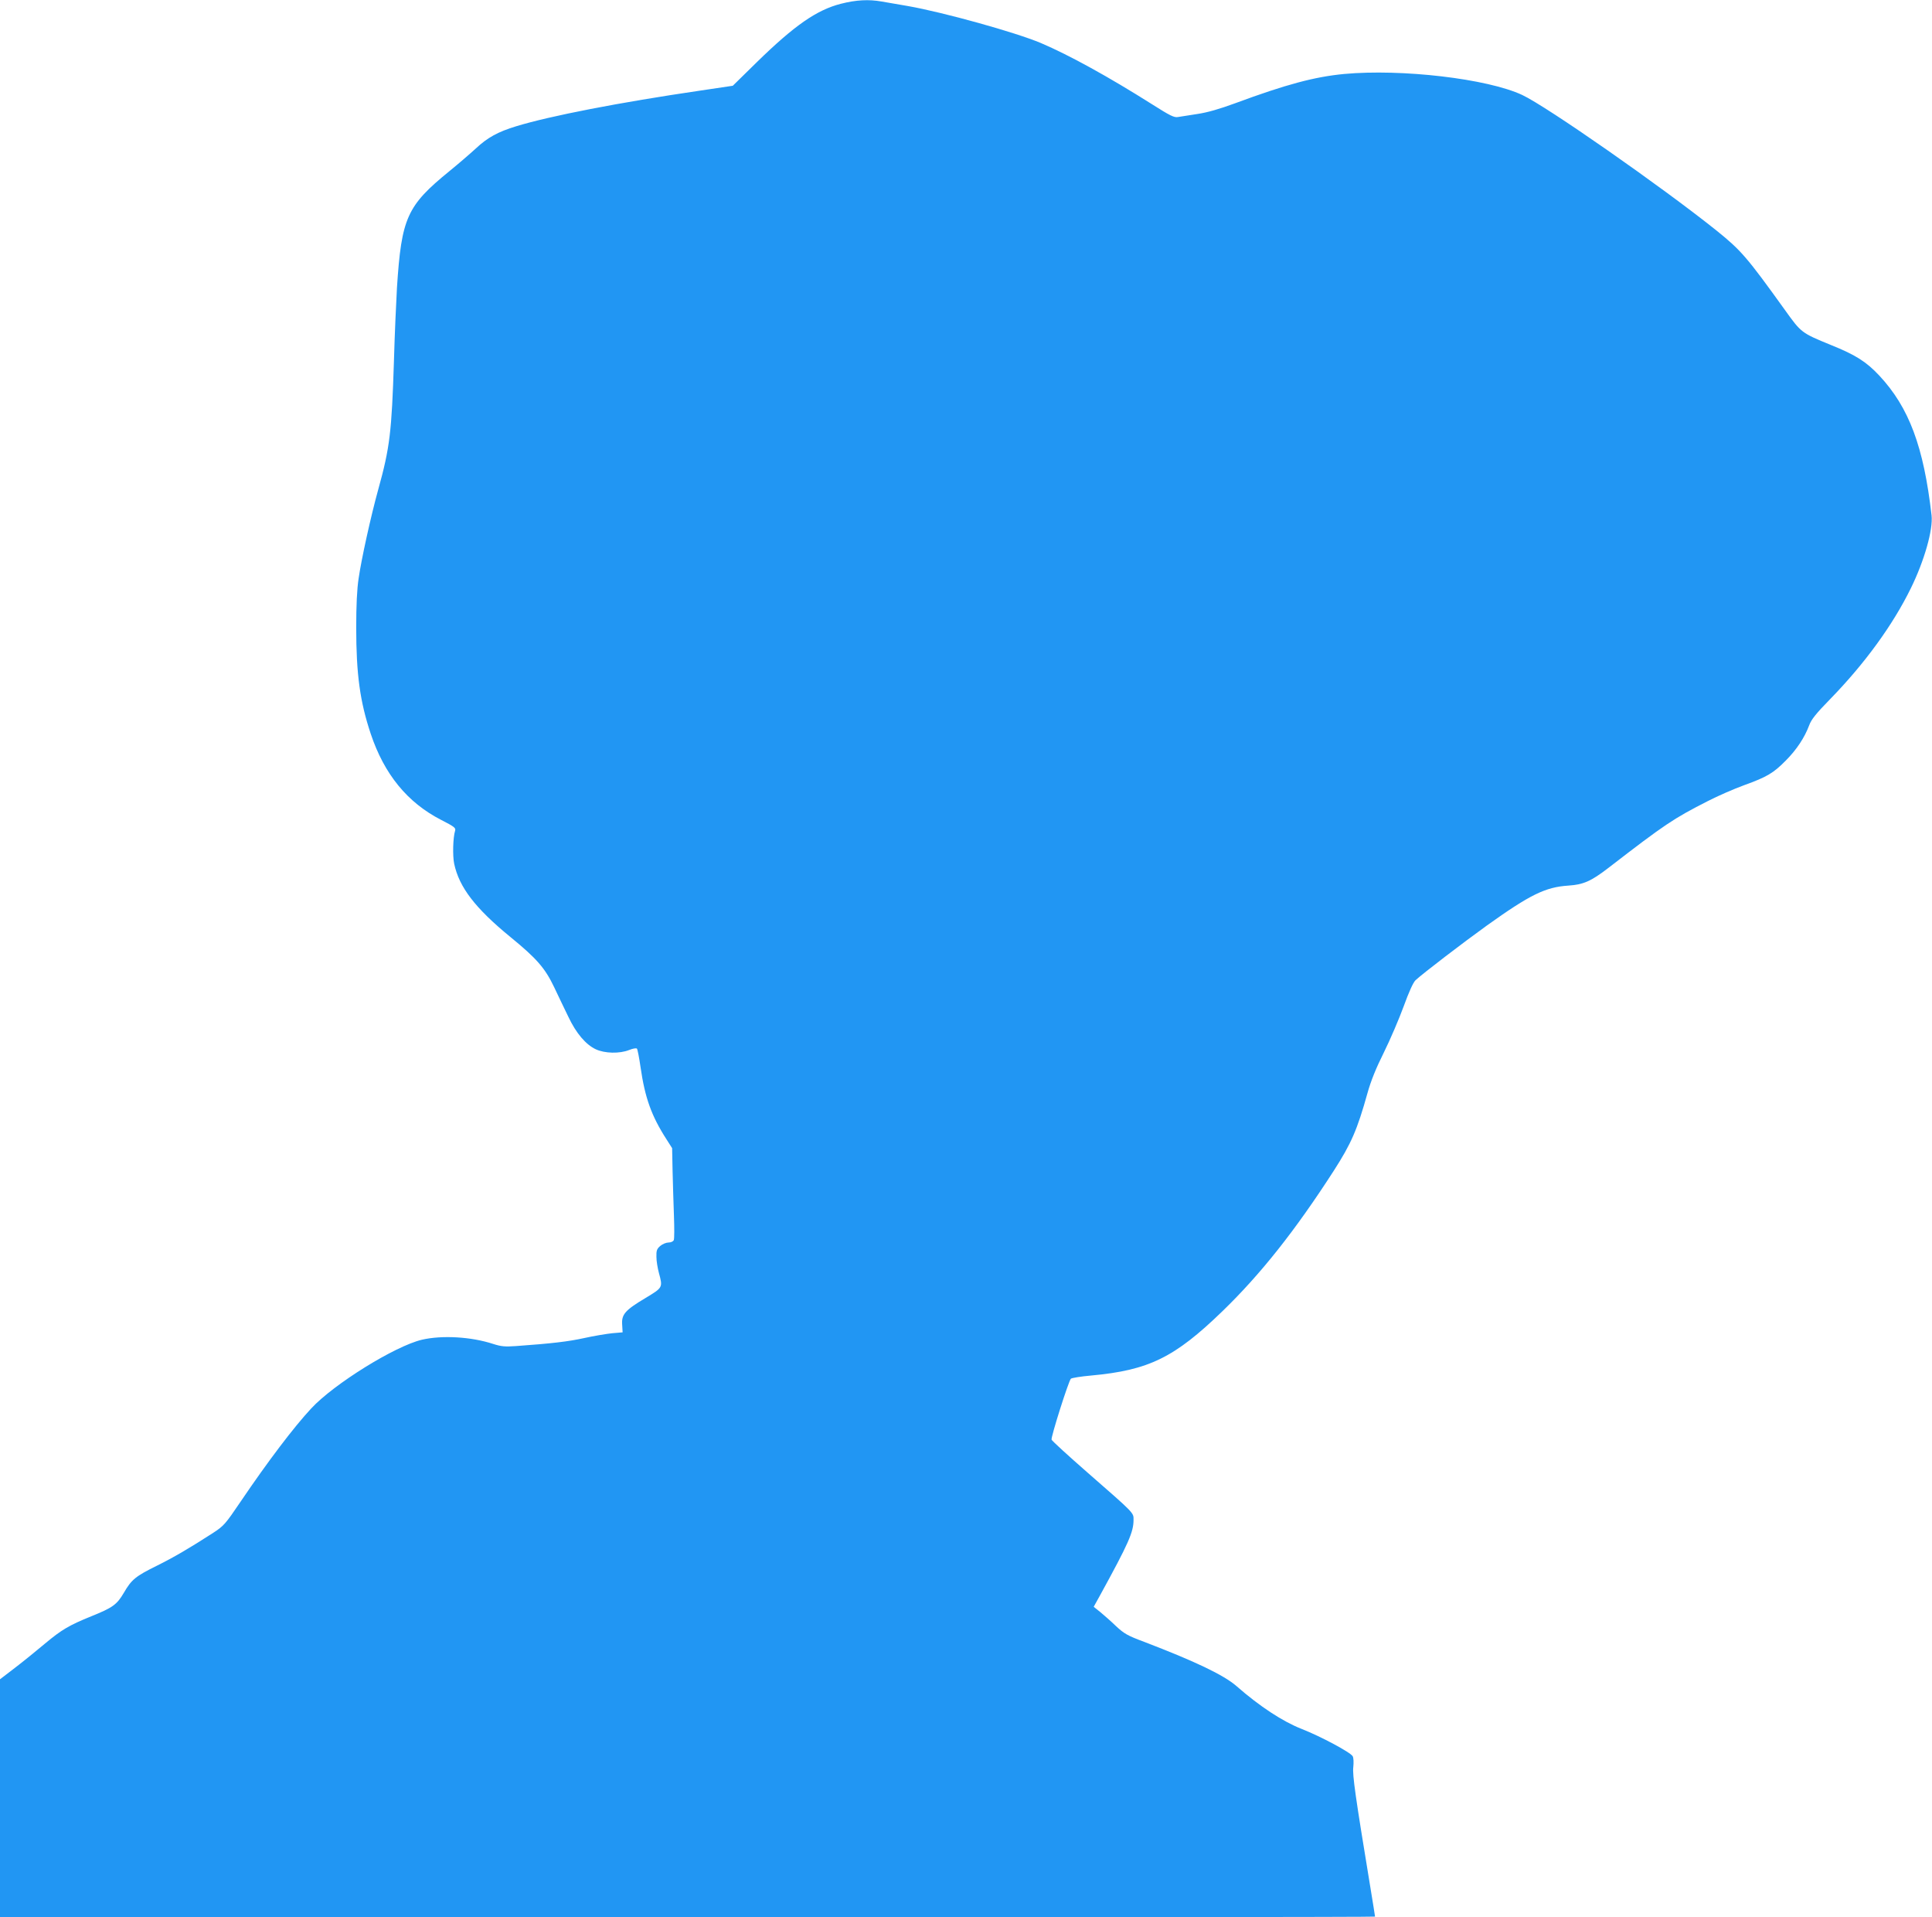
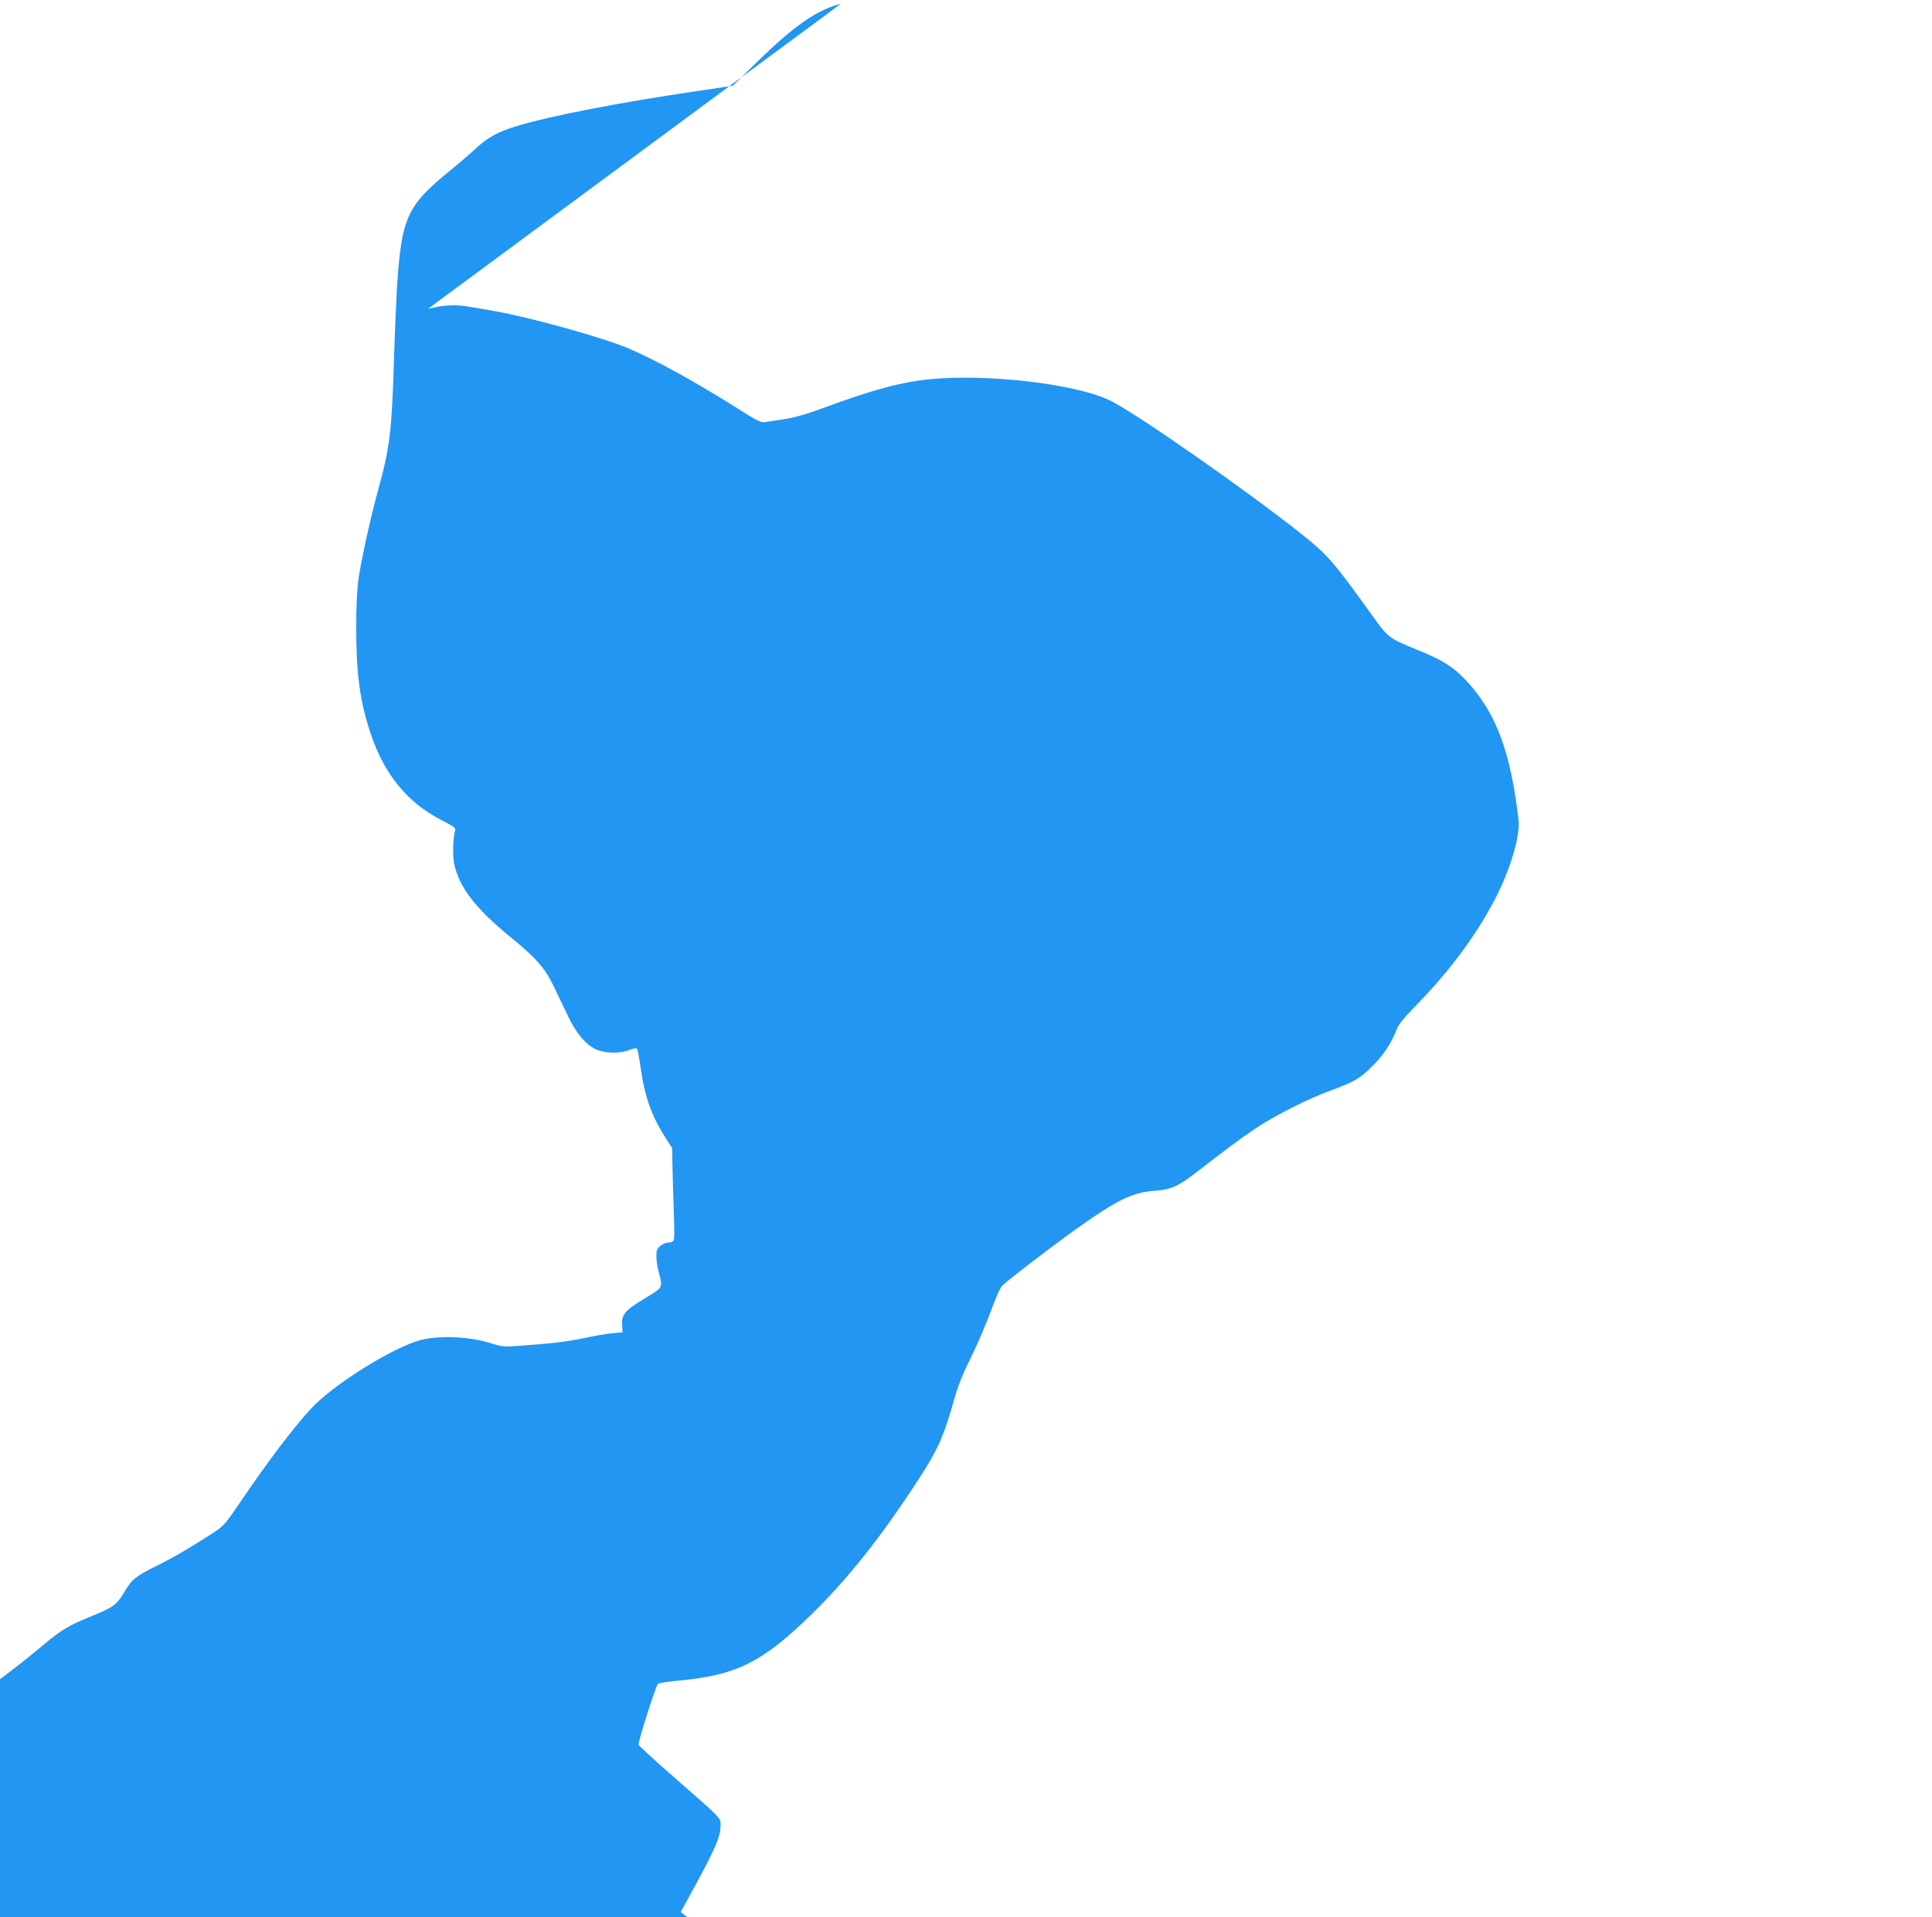
<svg xmlns="http://www.w3.org/2000/svg" version="1.0" width="1280pt" height="1270pt" viewBox="0 0 1280 1270" preserveAspectRatio="xMidYMid meet">
  <g transform="translate(0,1270) scale(0.1,-0.1)" fill="#2196f3" stroke="none">
-     <path d="M5571 12675 c-160 -41 -307 -143 -556 -386 l-160 -157 -215 -32 c-539 -79 -996 -168 -1219 -236 -122 -37 -191 -75 -268 -147 -38 -35 -117 -103 -176 -151 -281 -229 -317 -308 -347 -771 -5 -88 -15 -306 -20 -485 -15 -471 -27 -575 -104 -852 -49 -177 -112 -463 -130 -589 -11 -71 -16 -180 -16 -326 0 -309 25 -490 96 -703 90 -269 243 -456 467 -571 88 -45 98 -53 92 -72 -14 -45 -17 -166 -6 -218 33 -156 140 -295 372 -485 175 -143 230 -206 291 -334 27 -58 70 -146 94 -196 51 -108 115 -183 181 -214 60 -28 158 -30 221 -5 25 10 47 14 52 9 4 -5 15 -61 24 -124 29 -201 72 -322 172 -477 l37 -58 3 -150 c2 -82 6 -216 9 -296 3 -81 3 -154 -1 -163 -4 -9 -18 -16 -35 -16 -15 0 -40 -10 -55 -23 -23 -20 -26 -31 -25 -73 0 -27 8 -74 16 -104 27 -99 27 -98 -89 -168 -134 -80 -159 -108 -154 -176 l3 -51 -70 -6 c-38 -4 -122 -18 -185 -32 -105 -23 -214 -36 -452 -53 -72 -5 -97 -3 -150 14 -146 48 -340 59 -473 28 -178 -42 -583 -293 -733 -455 -114 -122 -289 -353 -467 -616 -103 -152 -112 -162 -184 -209 -155 -100 -259 -161 -372 -217 -142 -70 -168 -92 -219 -180 -46 -78 -74 -98 -216 -155 -145 -59 -195 -88 -304 -179 -57 -48 -147 -121 -202 -163 l-98 -75 0 -789 0 -788 4555 0 c2505 0 4555 2 4555 5 0 2 -15 98 -34 212 -95 577 -117 728 -110 779 3 30 2 60 -4 71 -14 26 -213 132 -338 181 -125 49 -278 149 -431 283 -84 74 -278 166 -613 294 -110 41 -132 54 -185 103 -33 32 -80 73 -104 93 l-45 36 41 74 c191 348 223 421 223 502 0 48 9 39 -307 315 -127 111 -233 208 -236 216 -6 15 113 390 128 404 6 5 66 15 135 21 381 35 552 119 869 426 254 246 482 534 738 931 115 179 155 270 223 514 22 79 56 164 109 270 42 85 101 223 131 305 34 94 63 158 78 172 48 45 323 255 472 362 288 206 389 255 540 265 101 7 150 28 267 118 373 288 430 326 658 442 66 34 174 81 240 105 152 55 194 80 276 163 72 72 125 153 155 233 14 39 45 78 140 175 229 235 415 491 534 734 89 181 148 388 137 483 -52 454 -149 714 -346 925 -86 92 -157 137 -321 203 -195 80 -196 80 -306 234 -251 349 -288 392 -453 525 -364 291 -1122 820 -1286 897 -231 108 -799 174 -1180 139 -197 -19 -384 -69 -722 -194 -103 -38 -183 -61 -250 -71 -54 -8 -111 -17 -128 -20 -26 -5 -52 8 -175 86 -285 180 -546 324 -734 404 -169 71 -643 203 -881 245 -66 11 -144 25 -174 30 -85 15 -168 11 -270 -15z" />
+     <path d="M5571 12675 c-160 -41 -307 -143 -556 -386 l-160 -157 -215 -32 c-539 -79 -996 -168 -1219 -236 -122 -37 -191 -75 -268 -147 -38 -35 -117 -103 -176 -151 -281 -229 -317 -308 -347 -771 -5 -88 -15 -306 -20 -485 -15 -471 -27 -575 -104 -852 -49 -177 -112 -463 -130 -589 -11 -71 -16 -180 -16 -326 0 -309 25 -490 96 -703 90 -269 243 -456 467 -571 88 -45 98 -53 92 -72 -14 -45 -17 -166 -6 -218 33 -156 140 -295 372 -485 175 -143 230 -206 291 -334 27 -58 70 -146 94 -196 51 -108 115 -183 181 -214 60 -28 158 -30 221 -5 25 10 47 14 52 9 4 -5 15 -61 24 -124 29 -201 72 -322 172 -477 l37 -58 3 -150 c2 -82 6 -216 9 -296 3 -81 3 -154 -1 -163 -4 -9 -18 -16 -35 -16 -15 0 -40 -10 -55 -23 -23 -20 -26 -31 -25 -73 0 -27 8 -74 16 -104 27 -99 27 -98 -89 -168 -134 -80 -159 -108 -154 -176 l3 -51 -70 -6 c-38 -4 -122 -18 -185 -32 -105 -23 -214 -36 -452 -53 -72 -5 -97 -3 -150 14 -146 48 -340 59 -473 28 -178 -42 -583 -293 -733 -455 -114 -122 -289 -353 -467 -616 -103 -152 -112 -162 -184 -209 -155 -100 -259 -161 -372 -217 -142 -70 -168 -92 -219 -180 -46 -78 -74 -98 -216 -155 -145 -59 -195 -88 -304 -179 -57 -48 -147 -121 -202 -163 l-98 -75 0 -789 0 -788 4555 0 l-45 36 41 74 c191 348 223 421 223 502 0 48 9 39 -307 315 -127 111 -233 208 -236 216 -6 15 113 390 128 404 6 5 66 15 135 21 381 35 552 119 869 426 254 246 482 534 738 931 115 179 155 270 223 514 22 79 56 164 109 270 42 85 101 223 131 305 34 94 63 158 78 172 48 45 323 255 472 362 288 206 389 255 540 265 101 7 150 28 267 118 373 288 430 326 658 442 66 34 174 81 240 105 152 55 194 80 276 163 72 72 125 153 155 233 14 39 45 78 140 175 229 235 415 491 534 734 89 181 148 388 137 483 -52 454 -149 714 -346 925 -86 92 -157 137 -321 203 -195 80 -196 80 -306 234 -251 349 -288 392 -453 525 -364 291 -1122 820 -1286 897 -231 108 -799 174 -1180 139 -197 -19 -384 -69 -722 -194 -103 -38 -183 -61 -250 -71 -54 -8 -111 -17 -128 -20 -26 -5 -52 8 -175 86 -285 180 -546 324 -734 404 -169 71 -643 203 -881 245 -66 11 -144 25 -174 30 -85 15 -168 11 -270 -15z" />
  </g>
</svg>